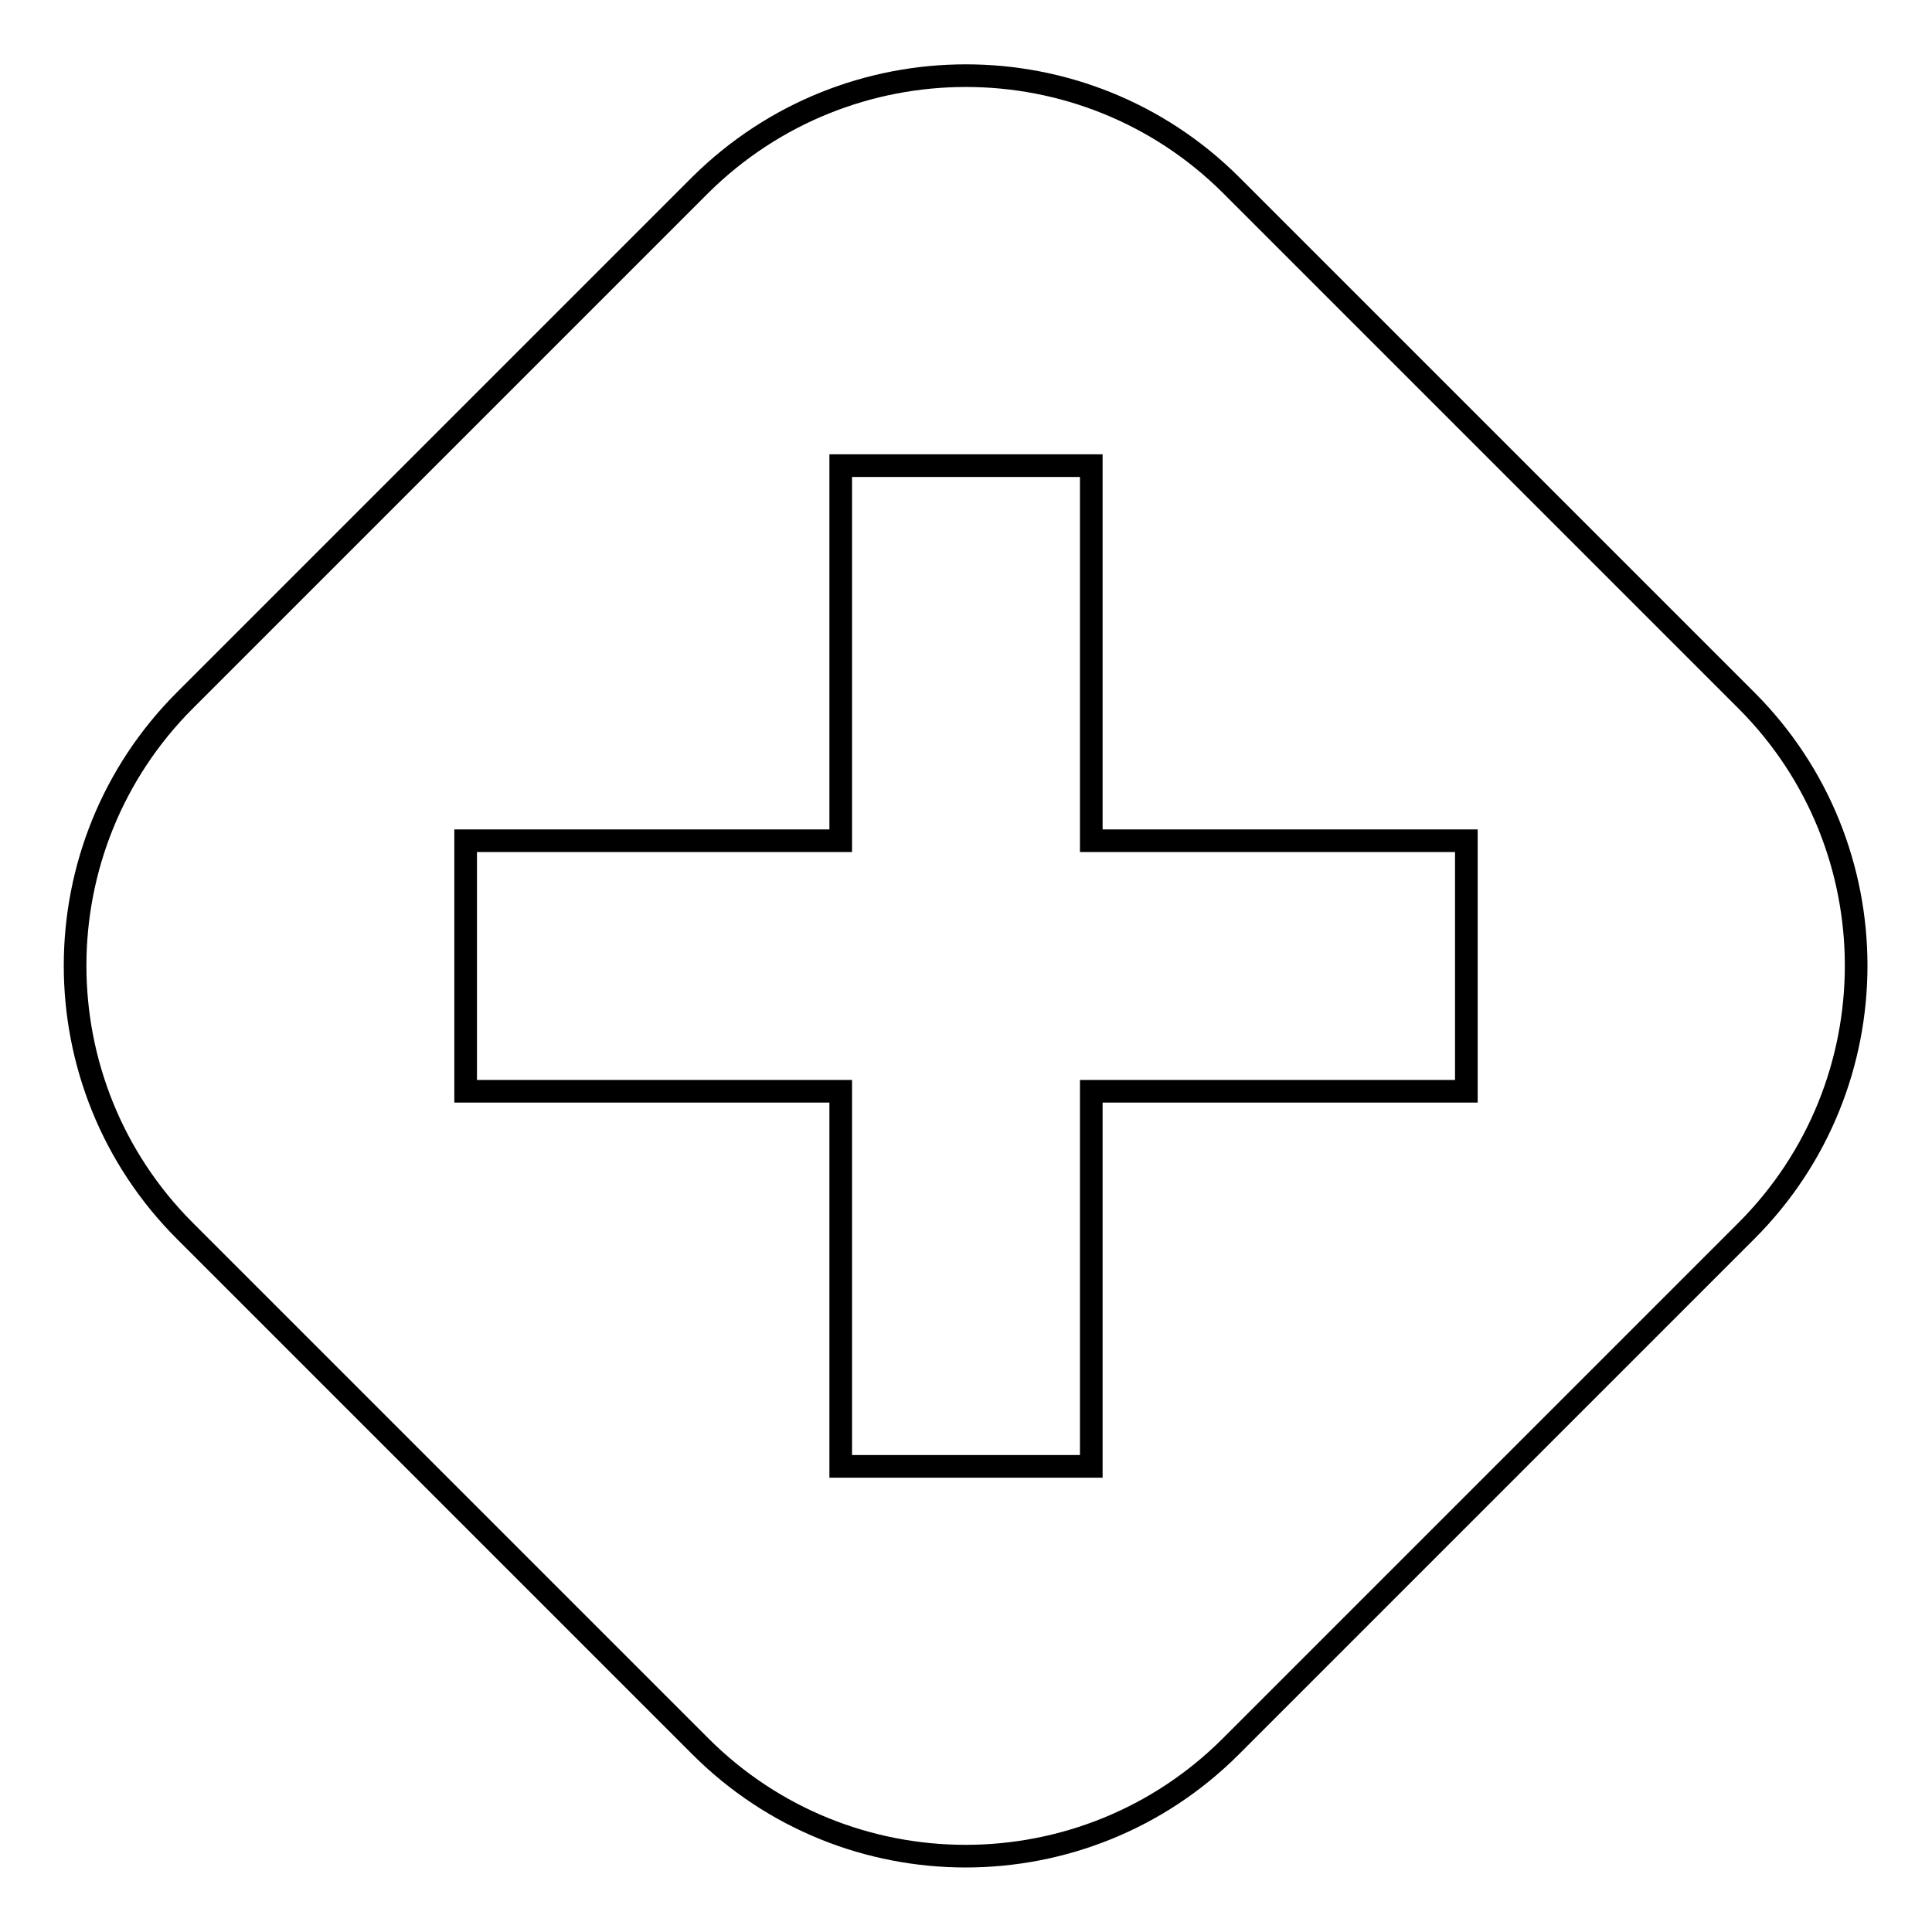
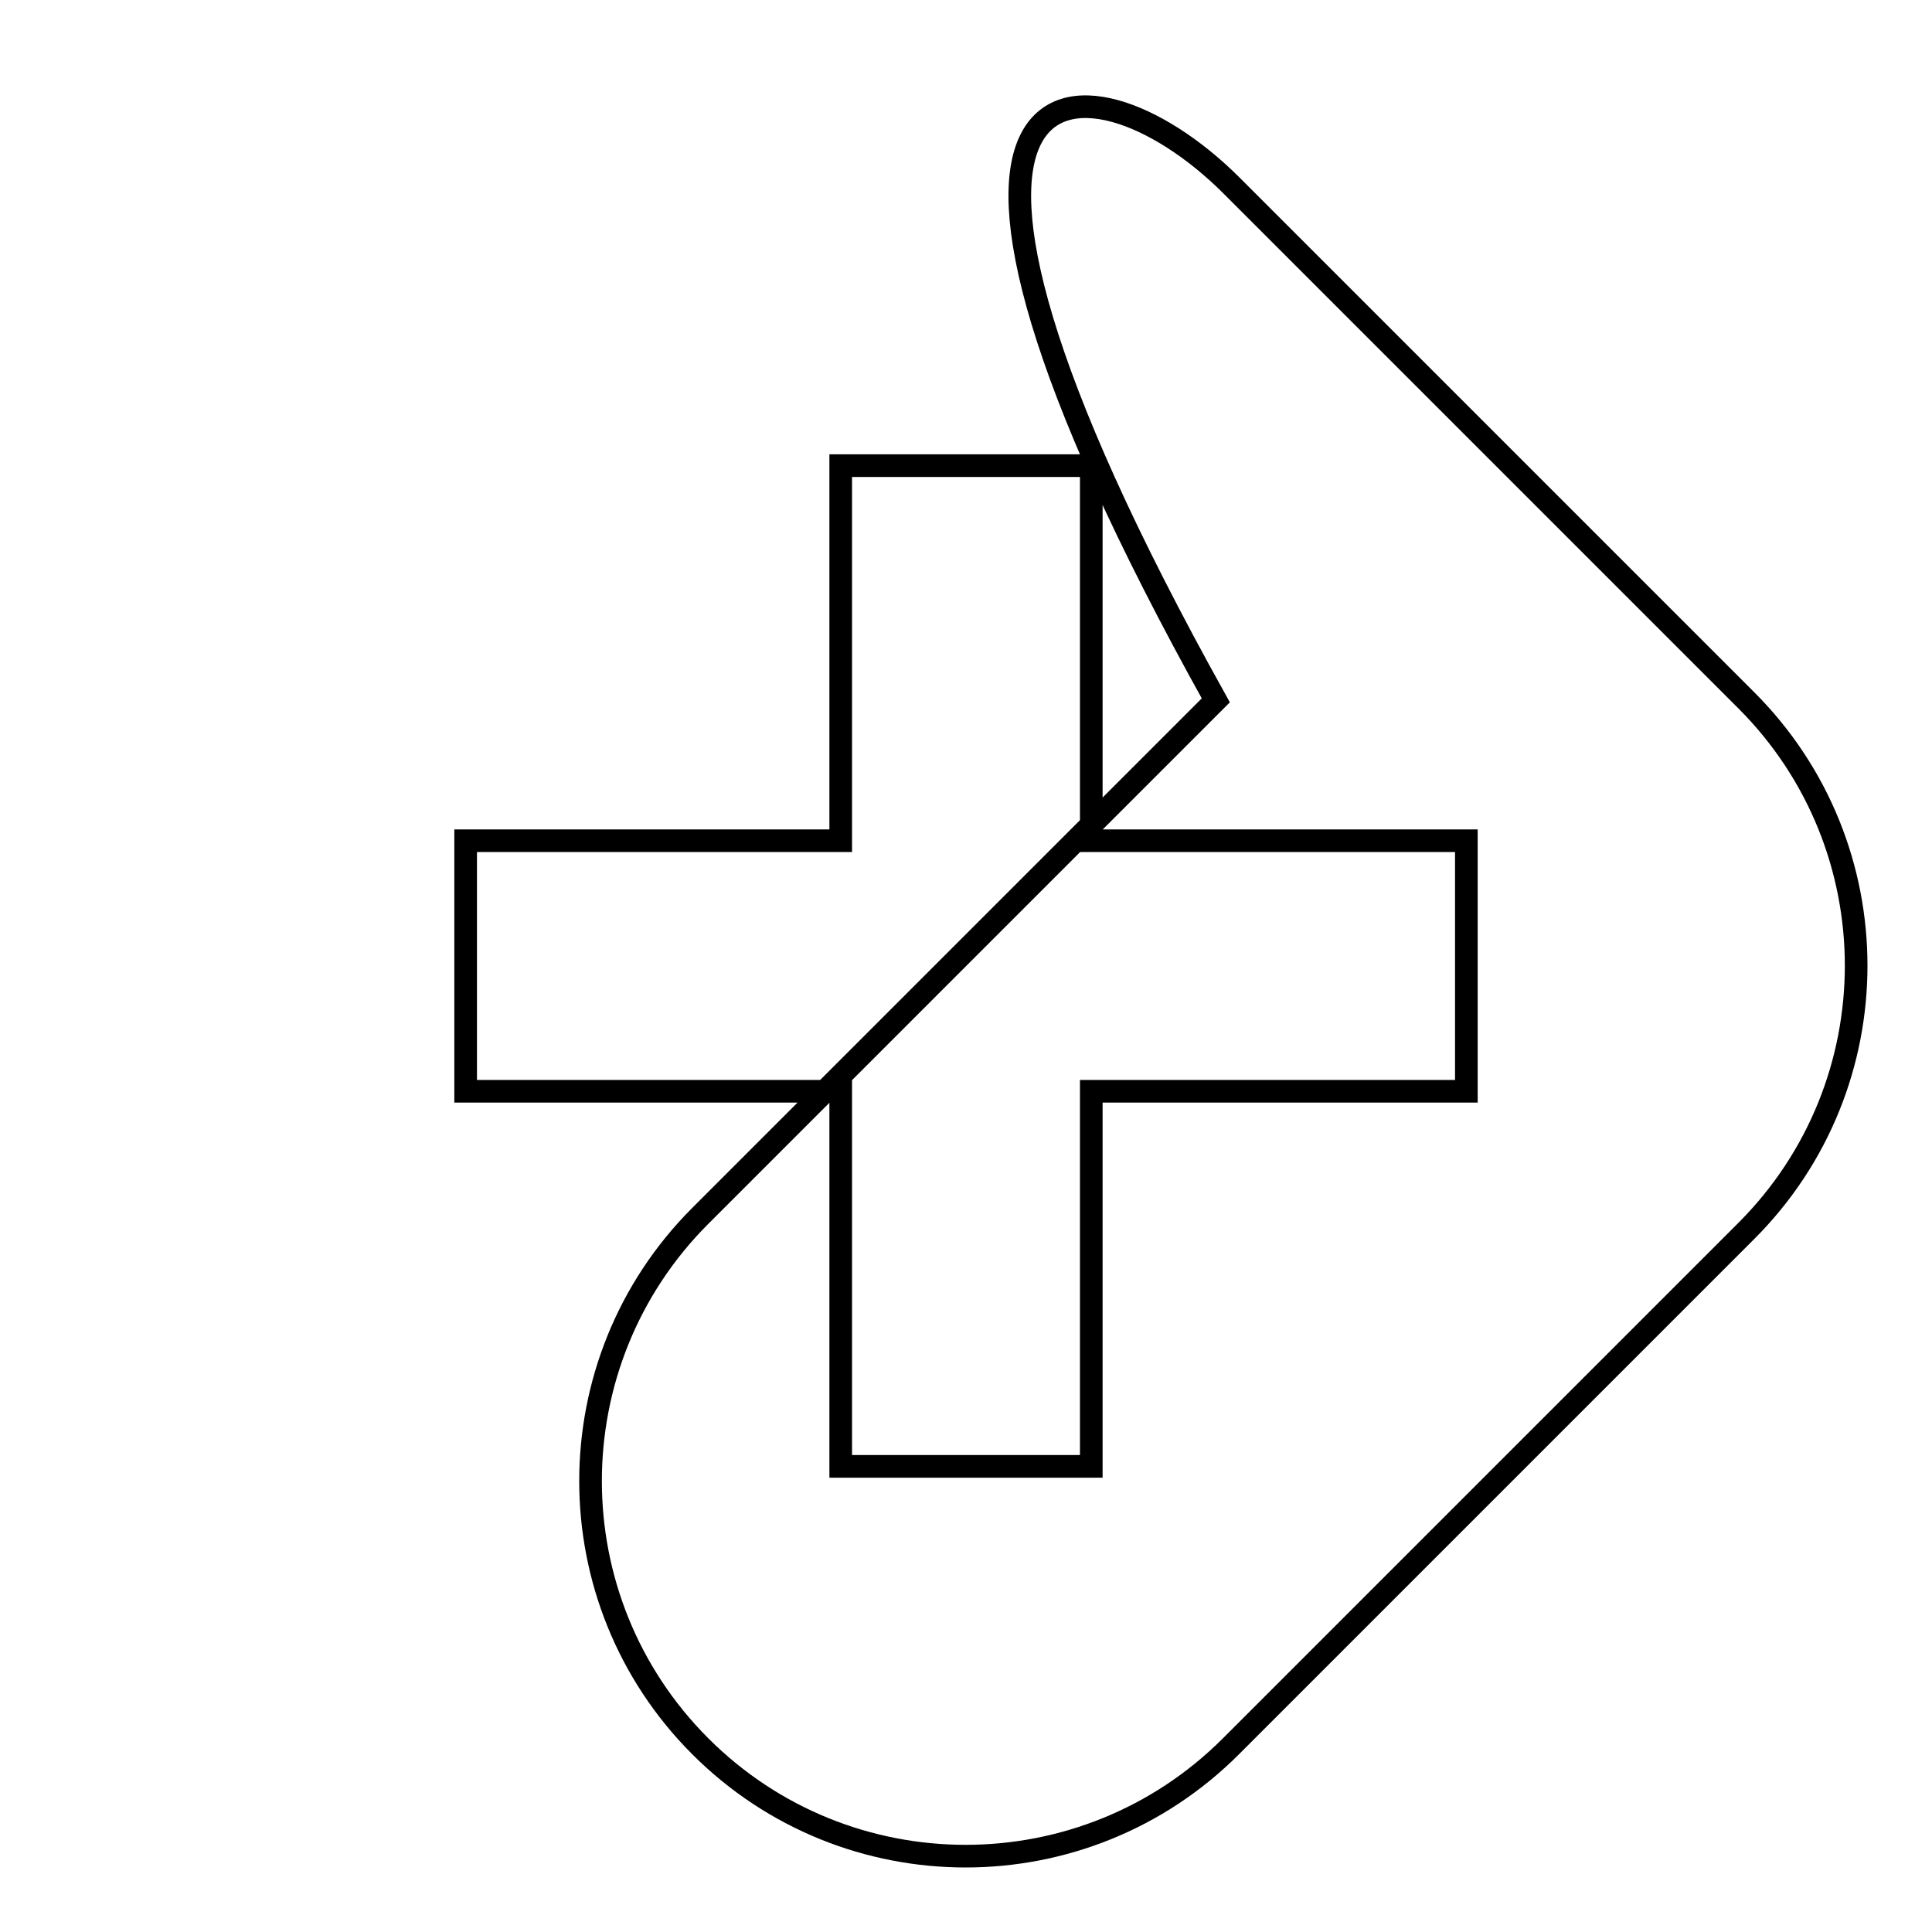
<svg xmlns="http://www.w3.org/2000/svg" version="1.1" x="0px" y="0px" viewBox="0 0 256 256" enable-background="new 0 0 256 256" xml:space="preserve">
  <g>
-     <path stroke-width="3" fill-opacity="0" stroke="#000000" d="M163.1,24.5l68.3,68.3c19.4,19.4,19.4,50.9,0,70.3l-68.3,68.3c-19.4,19.4-50.9,19.4-70.3,0l-68.3-68.3 c-19.4-19.4-19.4-50.9,0-70.3l68.3-68.3C112.3,5.2,143.7,5.2,163.1,24.5L163.1,24.5z M111.4,111.4H61.7v33.2h49.7v49.7h33.2v-49.7 h49.7v-33.2h-49.7V61.7h-33.2V111.4z" />
+     <path stroke-width="3" fill-opacity="0" stroke="#000000" d="M163.1,24.5l68.3,68.3c19.4,19.4,19.4,50.9,0,70.3l-68.3,68.3c-19.4,19.4-50.9,19.4-70.3,0c-19.4-19.4-19.4-50.9,0-70.3l68.3-68.3C112.3,5.2,143.7,5.2,163.1,24.5L163.1,24.5z M111.4,111.4H61.7v33.2h49.7v49.7h33.2v-49.7 h49.7v-33.2h-49.7V61.7h-33.2V111.4z" />
  </g>
</svg>